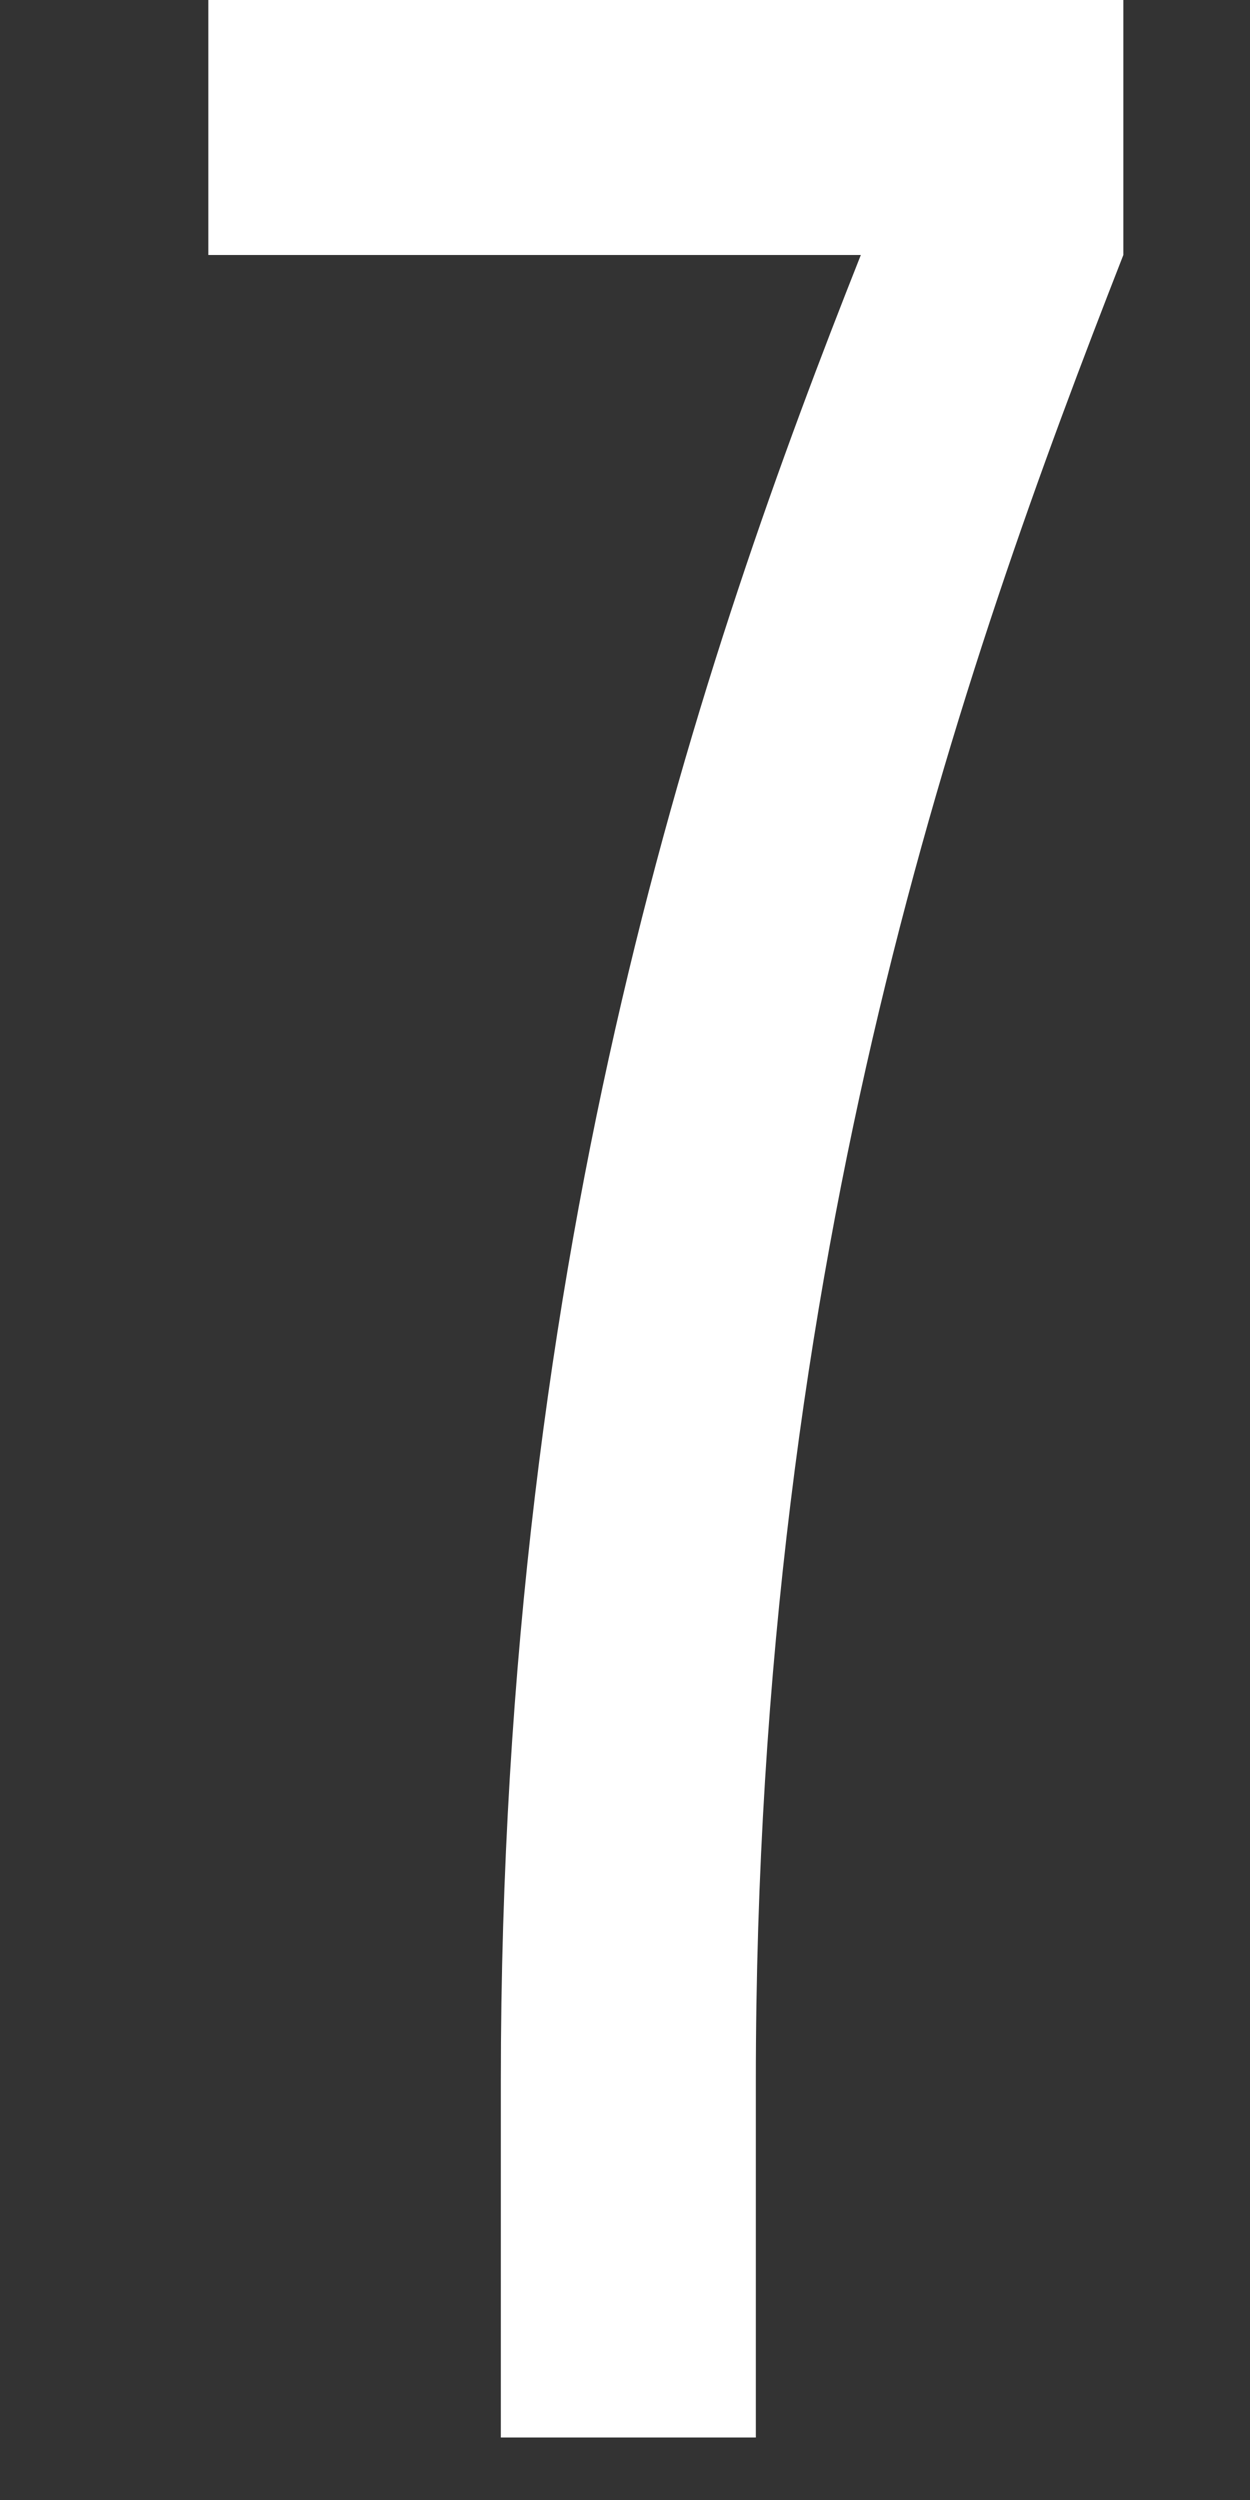
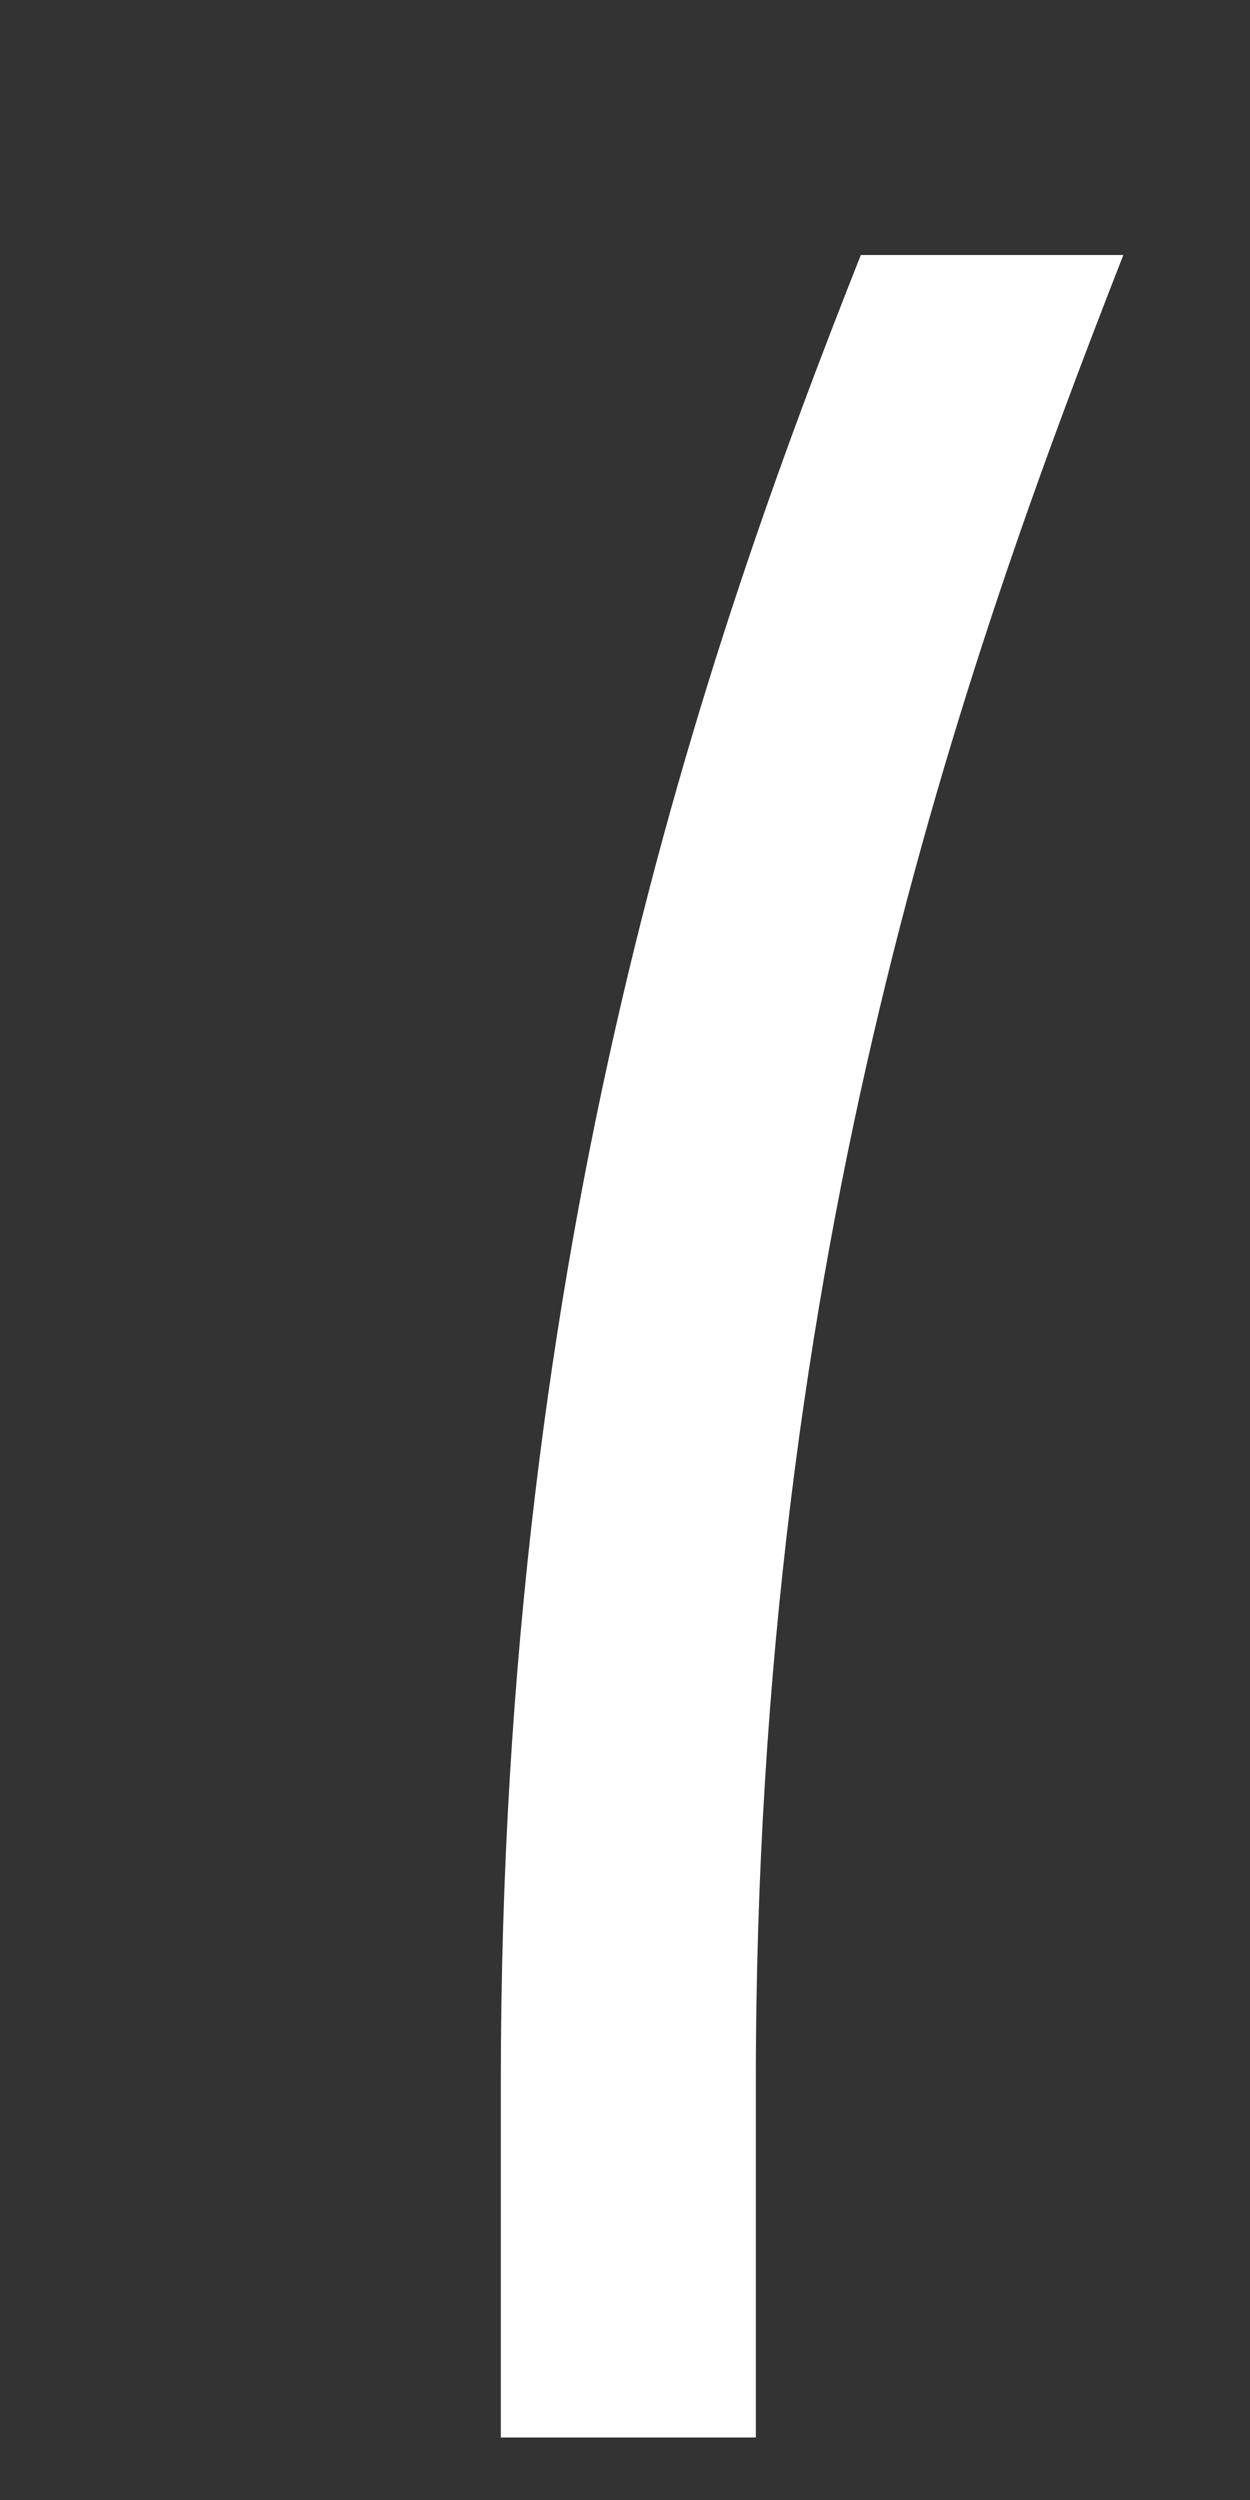
<svg xmlns="http://www.w3.org/2000/svg" width="6" height="12" viewBox="0 0 6 12" fill="none">
  <rect x="0" y="0" width="6" height="12" fill="#333333" stroke="none" />
-   <path d="M2.404 11.7V9.99C2.404 5.94 3.376 3.132 4.132 1.224H1V0H5.392V1.224C4.618 3.204 3.628 5.994 3.628 9.99V11.7H2.404Z" fill="white" />
+   <path d="M2.404 11.7V9.99C2.404 5.94 3.376 3.132 4.132 1.224H1H5.392V1.224C4.618 3.204 3.628 5.994 3.628 9.99V11.7H2.404Z" fill="white" />
</svg>